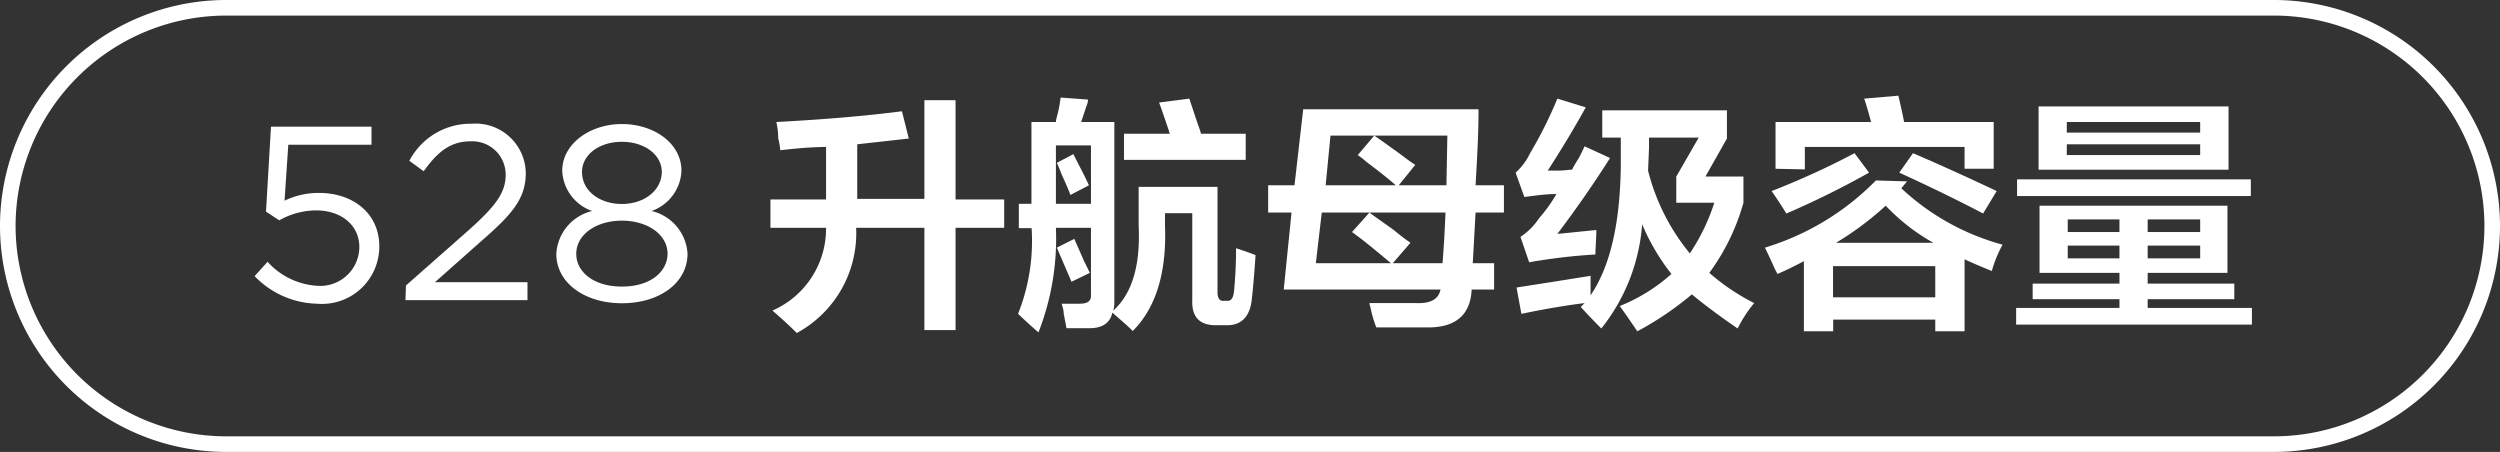
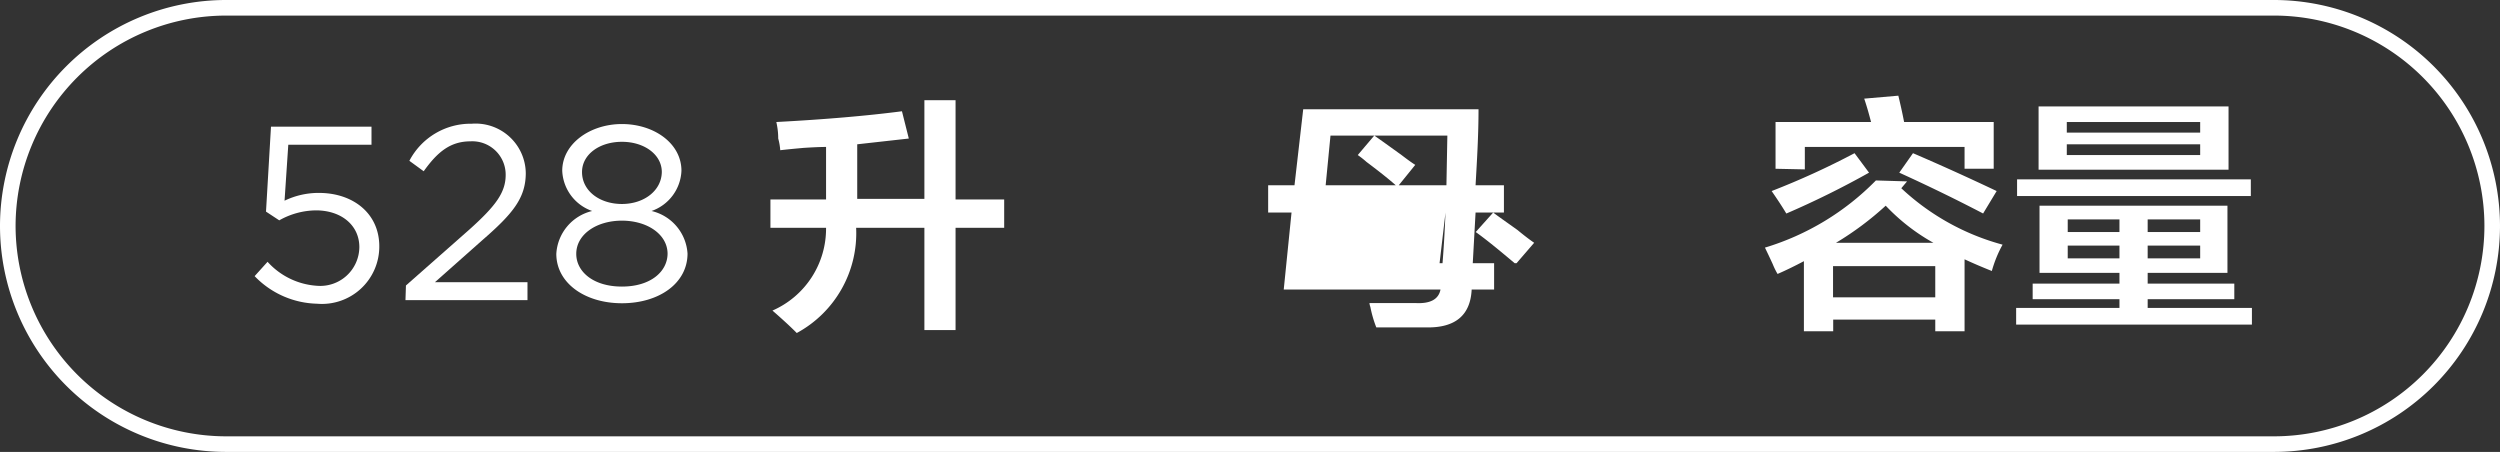
<svg xmlns="http://www.w3.org/2000/svg" id="图层_1" data-name="图层 1" width="160.43" height="29" viewBox="0 0 160.43 29">
  <rect x="0" y="0" width="160.43" height="29" fill="#333333" stroke="none" />
  <defs>
    <style>
      .cls-1 {
        fill: #fff;
      }
    </style>
  </defs>
  <g>
    <path class="cls-1" d="M-667.3,385.29l.83-.92a4.68,4.68,0,0,0,3.18,1.54,2.51,2.51,0,0,0,2.71-2.48v0c0-1.4-1.15-2.36-2.79-2.36a4.87,4.87,0,0,0-2.35.64l-.85-.56.32-5.45h6.45v1.16h-5.34l-.24,3.59a5,5,0,0,1,2.21-.5c2.17,0,3.87,1.3,3.87,3.43v0a3.68,3.68,0,0,1-4,3.68A5.74,5.74,0,0,1-667.3,385.29Z" transform="translate(683.64 -367.57)" />
    <path class="cls-1" d="M-657.59,385.89l4.06-3.58c1.72-1.54,2.34-2.4,2.34-3.52a2.14,2.14,0,0,0-2.26-2.15c-1.28,0-2.11.67-3,1.92l-.92-.67a4.43,4.43,0,0,1,4-2.38,3.22,3.22,0,0,1,3.47,3.16v0c0,1.63-.86,2.64-2.83,4.35l-3,2.66h5.94v1.15h-7.83Z" transform="translate(683.64 -367.57)" />
    <path class="cls-1" d="M-647.94,383.86v0a3,3,0,0,1,2.3-2.75,2.86,2.86,0,0,1-1.92-2.58v0c0-1.73,1.78-3,3.83-3s3.82,1.23,3.82,3v0a2.86,2.86,0,0,1-1.92,2.58,3,3,0,0,1,2.31,2.73v0c0,1.91-1.83,3.19-4.21,3.19S-647.94,385.73-647.94,383.86Zm7.14,0v0c0-1.25-1.3-2.13-2.93-2.13s-2.93.88-2.93,2.13v0c0,1.14,1.09,2.1,2.93,2.1S-640.8,385-640.8,383.83Zm-.37-5.25v0c0-1.11-1.11-1.94-2.56-1.94s-2.56.82-2.56,1.94v0c0,1.21,1.13,2.05,2.56,2.05S-641.17,379.79-641.17,378.58Z" transform="translate(683.64 -367.57)" />
    <path class="cls-1" d="M-633.57,377.21a3.81,3.81,0,0,0-.13-.75c0-.5-.08-.86-.12-1.06q4.68-.25,8.06-.69l.44,1.75-3.31.37v3.5h4.31V374h2v6.37h3.12v1.82h-3.12v6.56h-2v-6.56h-4.38a7.28,7.28,0,0,1-3.81,6.75q-.56-.57-1.56-1.44a5.74,5.74,0,0,0,3.44-5.31h-3.57v-1.82h3.57V377q-.51,0-1.44.06C-632.74,377.12-633.24,377.17-633.57,377.21Z" transform="translate(683.64 -367.57)" />
-     <path class="cls-1" d="M-618.26,382.21v-1.56h.81V375.4h1.57c0-.17.1-.44.18-.82s.09-.58.13-.75l1.75.13a1,1,0,0,1-.06.31c-.09.25-.21.63-.38,1.13h2.13V387a1.77,1.77,0,0,1-.07.5c1.21-1.08,1.75-2.9,1.63-5.44v-2.5h5.06v6.75c0,.42.15.61.44.56h.12c.3.05.46-.16.5-.62.09-.92.13-1.83.13-2.75.5.16.92.31,1.25.44-.08,1.25-.17,2.22-.25,2.93-.13,1-.65,1.57-1.56,1.57h-.75c-1,0-1.55-.5-1.5-1.63v-5.56h-1.75V382q.18,4.56-2.07,6.81c-.2-.21-.64-.6-1.31-1.18-.12.62-.6,1-1.44,1h-1.5l-.18-.94c0-.25-.09-.46-.13-.63h1.13c.54,0,.79-.16.75-.62v-4.25h-2.25A16.55,16.55,0,0,1-617,388.9c-.58-.5-1-.9-1.31-1.19a12.61,12.61,0,0,0,.87-5.5Zm2.38-5.31v3.75h2.25V376.9Zm.93,3.18c-.12-.33-.31-.77-.56-1.31-.12-.33-.23-.58-.31-.75l1.06-.56.38.75c.29.54.5,1,.62,1.25Zm.07,5.57-.94-2.19,1.12-.56.63,1.43.37.75Zm3.37-7.82v-1.68h2.94c-.08-.25-.21-.63-.38-1.13s-.23-.67-.31-.87l1.94-.25.5,1.5c.12.33.21.58.25.75h2.87v1.68Z" transform="translate(683.64 -367.57)" />
-     <path class="cls-1" d="M-602.26,381.21v-1.75h1.69l.56-4.88h11.25c0,1.67-.1,3.3-.19,4.88h1.82v1.75h-1.82l-.18,3.25h1.37v1.69h-1.44c-.08,1.66-1.06,2.47-2.93,2.43h-3.19a7.51,7.51,0,0,1-.38-1.31,1,1,0,0,1-.06-.25h3q1.38.06,1.56-.87h-10.06l.5-4.94Zm11.19,3.25c.08-1,.14-2,.19-3.25h-7.94l-.38,3.25h4.82c-1-.84-1.8-1.5-2.5-2l1.12-1.25c.33.25.86.62,1.56,1.12.46.38.82.65,1.07.82l-1.13,1.31Zm-7.19-8.19-.31,3.19h4.5c-.38-.34-1-.84-1.88-1.5a5.82,5.82,0,0,0-.56-.44l1.06-1.25c.42.29,1,.71,1.75,1.25.38.29.67.5.88.63l-1.06,1.31h3.06l.06-3.19Z" transform="translate(683.64 -367.57)" />
-     <path class="cls-1" d="M-585.51,384.4l-.56-1.63a4.09,4.09,0,0,0,1.19-1.19,9.56,9.56,0,0,0,1.12-1.56c-.67,0-1.35.1-2.06.19l-.56-1.56a4,4,0,0,0,.93-1.25,27.18,27.18,0,0,0,1.75-3.5l1.82.56q-1.07,1.94-2.44,4.06h.62c.42,0,.73-.06.94-.06a7.84,7.84,0,0,1,.44-.75c.17-.33.29-.59.37-.75l1.63.75c-1,1.58-2.13,3.21-3.38,4.87l2.5-.25c0,.59-.06,1.11-.06,1.57A37.32,37.32,0,0,0-585.51,384.4Zm4.63,4.25q-.63-.63-1.32-1.38l.25-.25c-1.08.13-2.43.35-4.06.69l-.31-1.69,2.37-.37,2.38-.38v1.25c1.25-1.83,1.89-4.58,1.94-8.25V376.4h-1.19v-1.75h8v1.81l-1.38,2.44h2.44v1.68a13.89,13.89,0,0,1-2.19,4.5,13.79,13.79,0,0,0,2.88,1.94,8,8,0,0,0-1.06,1.63q-1.75-1.2-2.94-2.19a20.11,20.11,0,0,1-3.5,2.37c-.42-.62-.79-1.16-1.13-1.62a11.23,11.23,0,0,0,3.32-2.06,13.61,13.61,0,0,1-1.88-3.19A12.15,12.15,0,0,1-580.88,388.65Zm3.06-11.57-.06,1.44a13.53,13.53,0,0,0,2.68,5.31,12.92,12.92,0,0,0,1.57-3.25h-2.44V378.9l1.44-2.5h-3.19Z" transform="translate(683.64 -367.57)" />
+     <path class="cls-1" d="M-602.26,381.21v-1.75h1.69l.56-4.88h11.25c0,1.67-.1,3.3-.19,4.88h1.82v1.75h-1.82l-.18,3.25h1.37v1.69h-1.44c-.08,1.66-1.06,2.47-2.93,2.43h-3.19a7.51,7.51,0,0,1-.38-1.31,1,1,0,0,1-.06-.25h3q1.38.06,1.56-.87h-10.06l.5-4.94Zm11.19,3.25c.08-1,.14-2,.19-3.25l-.38,3.25h4.82c-1-.84-1.8-1.5-2.5-2l1.12-1.25c.33.25.86.62,1.56,1.12.46.38.82.65,1.07.82l-1.13,1.31Zm-7.19-8.19-.31,3.19h4.5c-.38-.34-1-.84-1.88-1.5a5.82,5.82,0,0,0-.56-.44l1.06-1.25c.42.29,1,.71,1.75,1.25.38.29.67.5.88.63l-1.06,1.31h3.06l.06-3.19Z" transform="translate(683.64 -367.57)" />
    <path class="cls-1" d="M-567.88,388.83v-4.5c-.55.29-1.11.57-1.69.82a4.6,4.6,0,0,1-.31-.63c-.21-.46-.38-.81-.5-1.06a16.75,16.75,0,0,0,7.12-4.31l2,.06-.37.44a15.36,15.36,0,0,0,6.5,3.62,7.8,7.8,0,0,0-.69,1.69c-.63-.25-1.21-.5-1.75-.75v4.62h-1.88v-.75H-566v.75Zm-1.13-7.56c-.25-.42-.56-.89-.94-1.44a50.35,50.35,0,0,0,5.32-2.43l.93,1.25A56.62,56.62,0,0,1-569,381.27Zm-.69-2.87v-3h6.13c-.13-.5-.27-1-.44-1.5l2.19-.19c.12.5.25,1.06.37,1.69h5.75v3h-1.87V377h-10.25v1.44Zm3.69,6.25v2h6.56v-2Zm3.38-3.88a19.67,19.67,0,0,1-3.19,2.38h6.25A12.74,12.74,0,0,1-562.63,380.77Zm6.25.5c-1.59-.83-3.38-1.71-5.38-2.62l.88-1.25q2.63,1.13,5.37,2.43Z" transform="translate(683.64 -367.57)" />
    <path class="cls-1" d="M-552.76,385.08v-4.31h12.06v4.31h-5.12v.69h5.56v1h-5.56v.56h6.69v1.07h-15.13v-1.07h6.63v-.56h-5.57v-1h5.57v-.69Zm-1.44-4.93v-1.07h15v1.07Zm1.38-1.69V374.4h12.19v4.06Zm1.81-3.06v.68h8.56v-.68Zm0,1.43v.69h8.56v-.69Zm.06,4.82v.81h3.32v-.81Zm0,1.68v.82h3.32v-.82Zm8.5-1.68h-3.37v.81h3.37Zm-3.37,1.68v.82h3.37v-.82Z" transform="translate(683.64 -367.57)" />
  </g>
  <path class="cls-1" d="M-537.71,396.57H-669.14a14.51,14.51,0,0,1-14.5-14.5,14.52,14.52,0,0,1,14.5-14.5h131.43a14.52,14.52,0,0,1,14.5,14.5A14.51,14.51,0,0,1-537.71,396.57Zm-131.43-28a13.52,13.52,0,0,0-13.5,13.5,13.52,13.52,0,0,0,13.5,13.5h131.43a13.51,13.51,0,0,0,13.5-13.5,13.51,13.51,0,0,0-13.5-13.5Z" transform="translate(683.64 -367.57)" />
</svg>